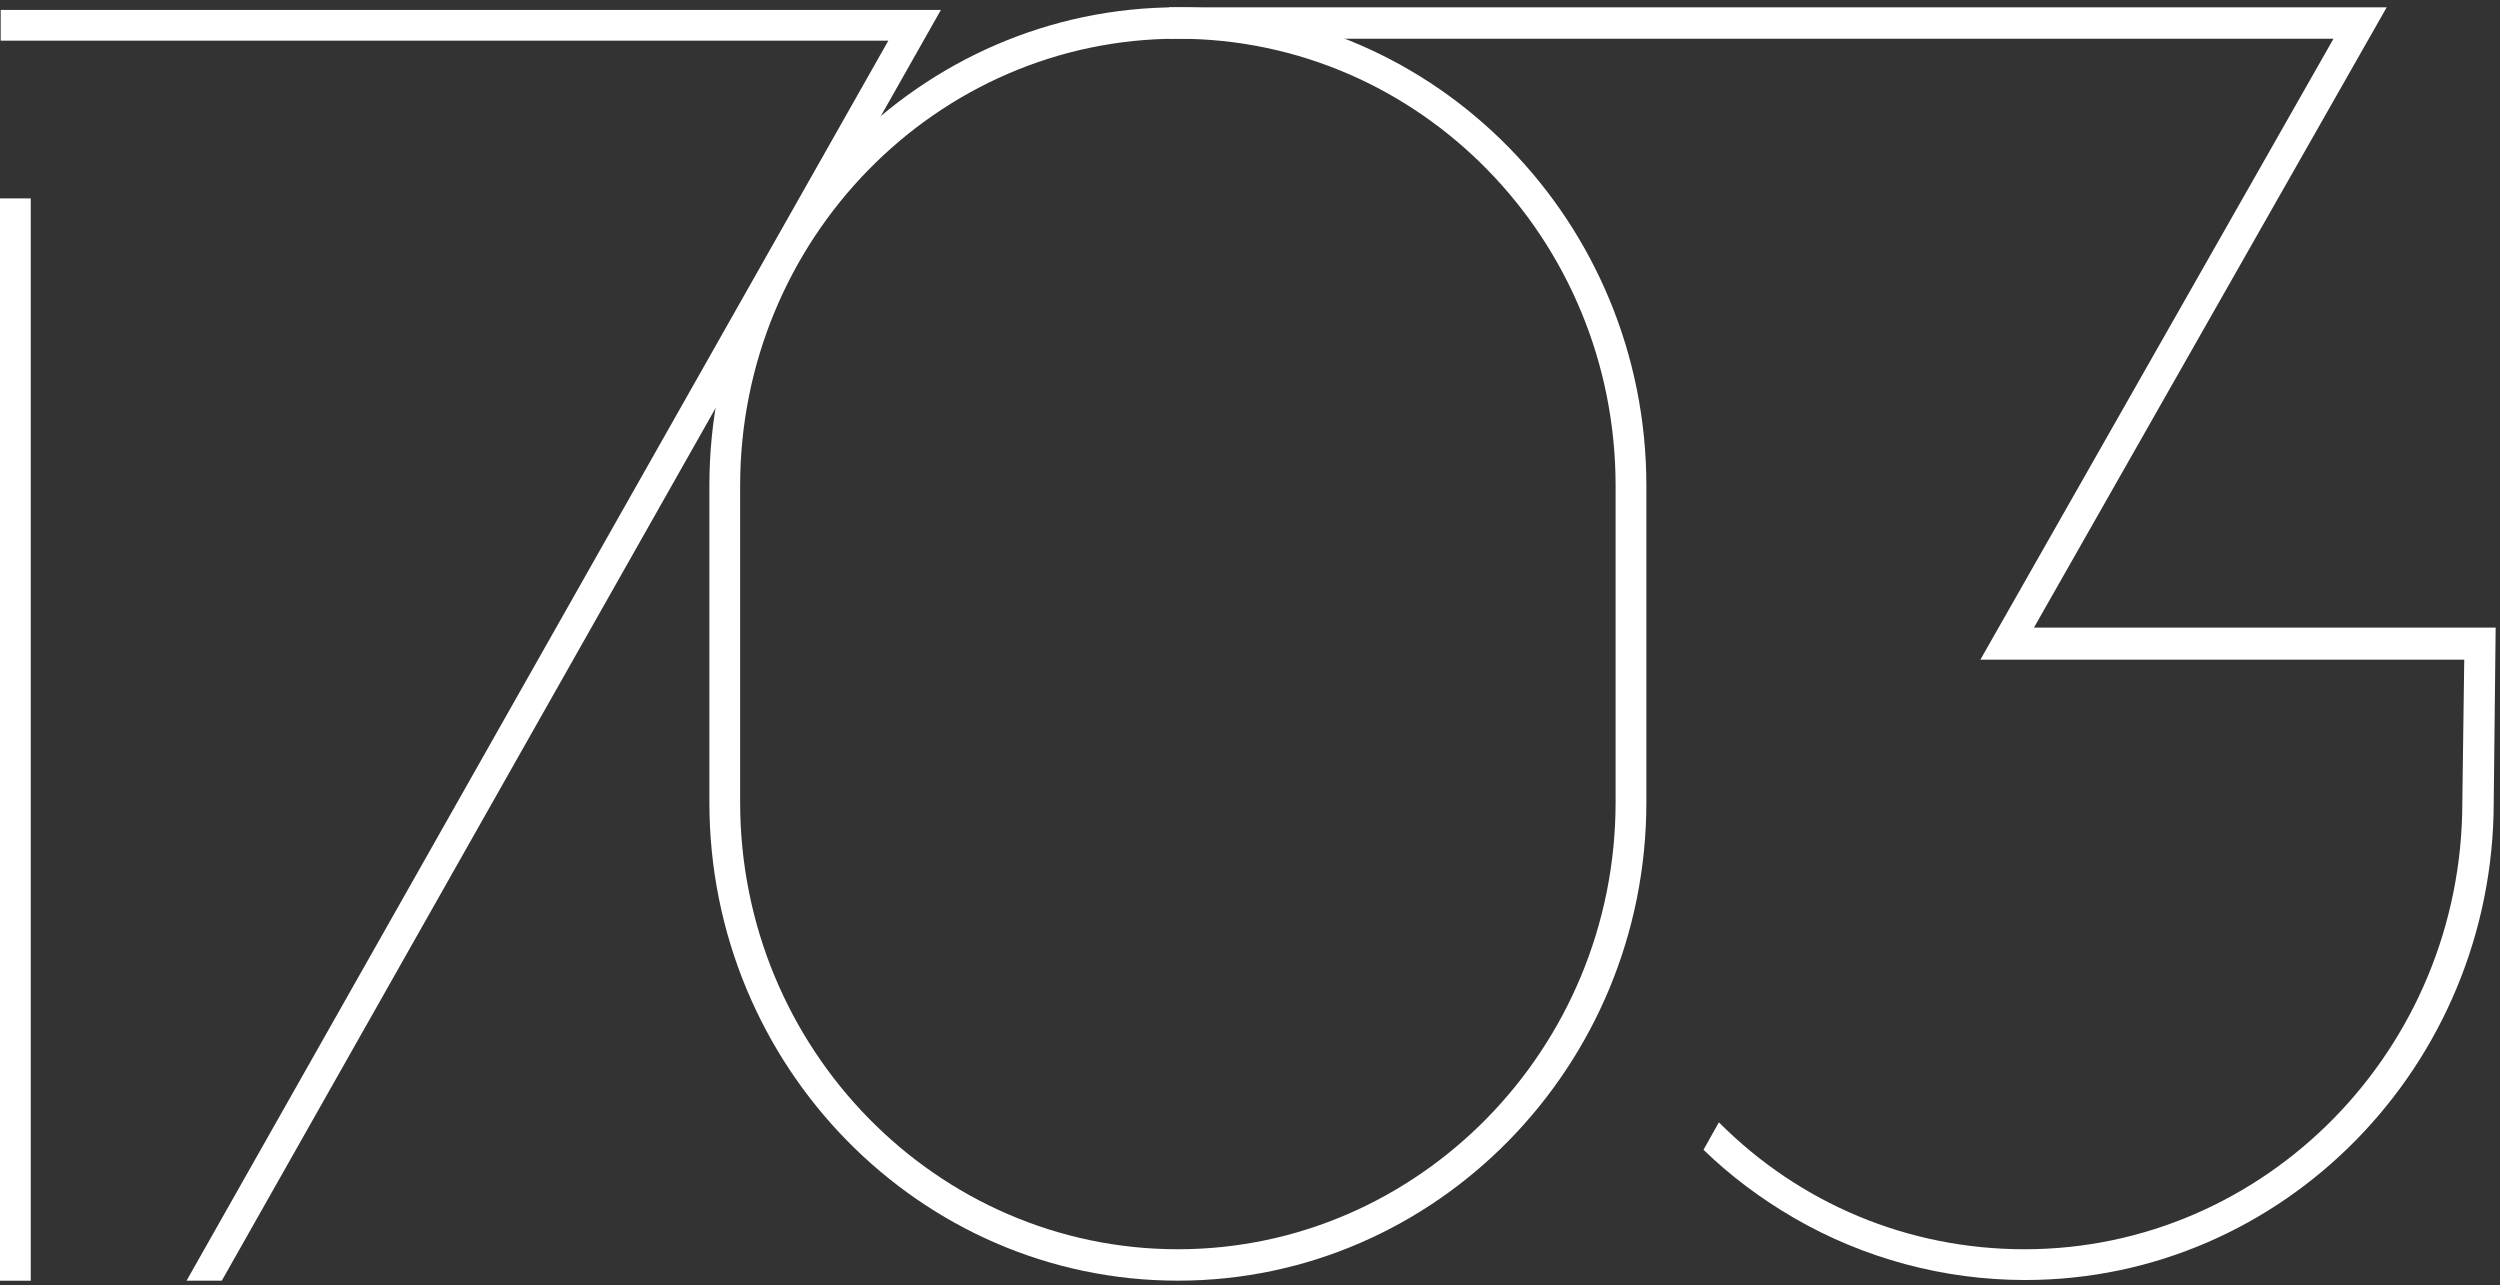
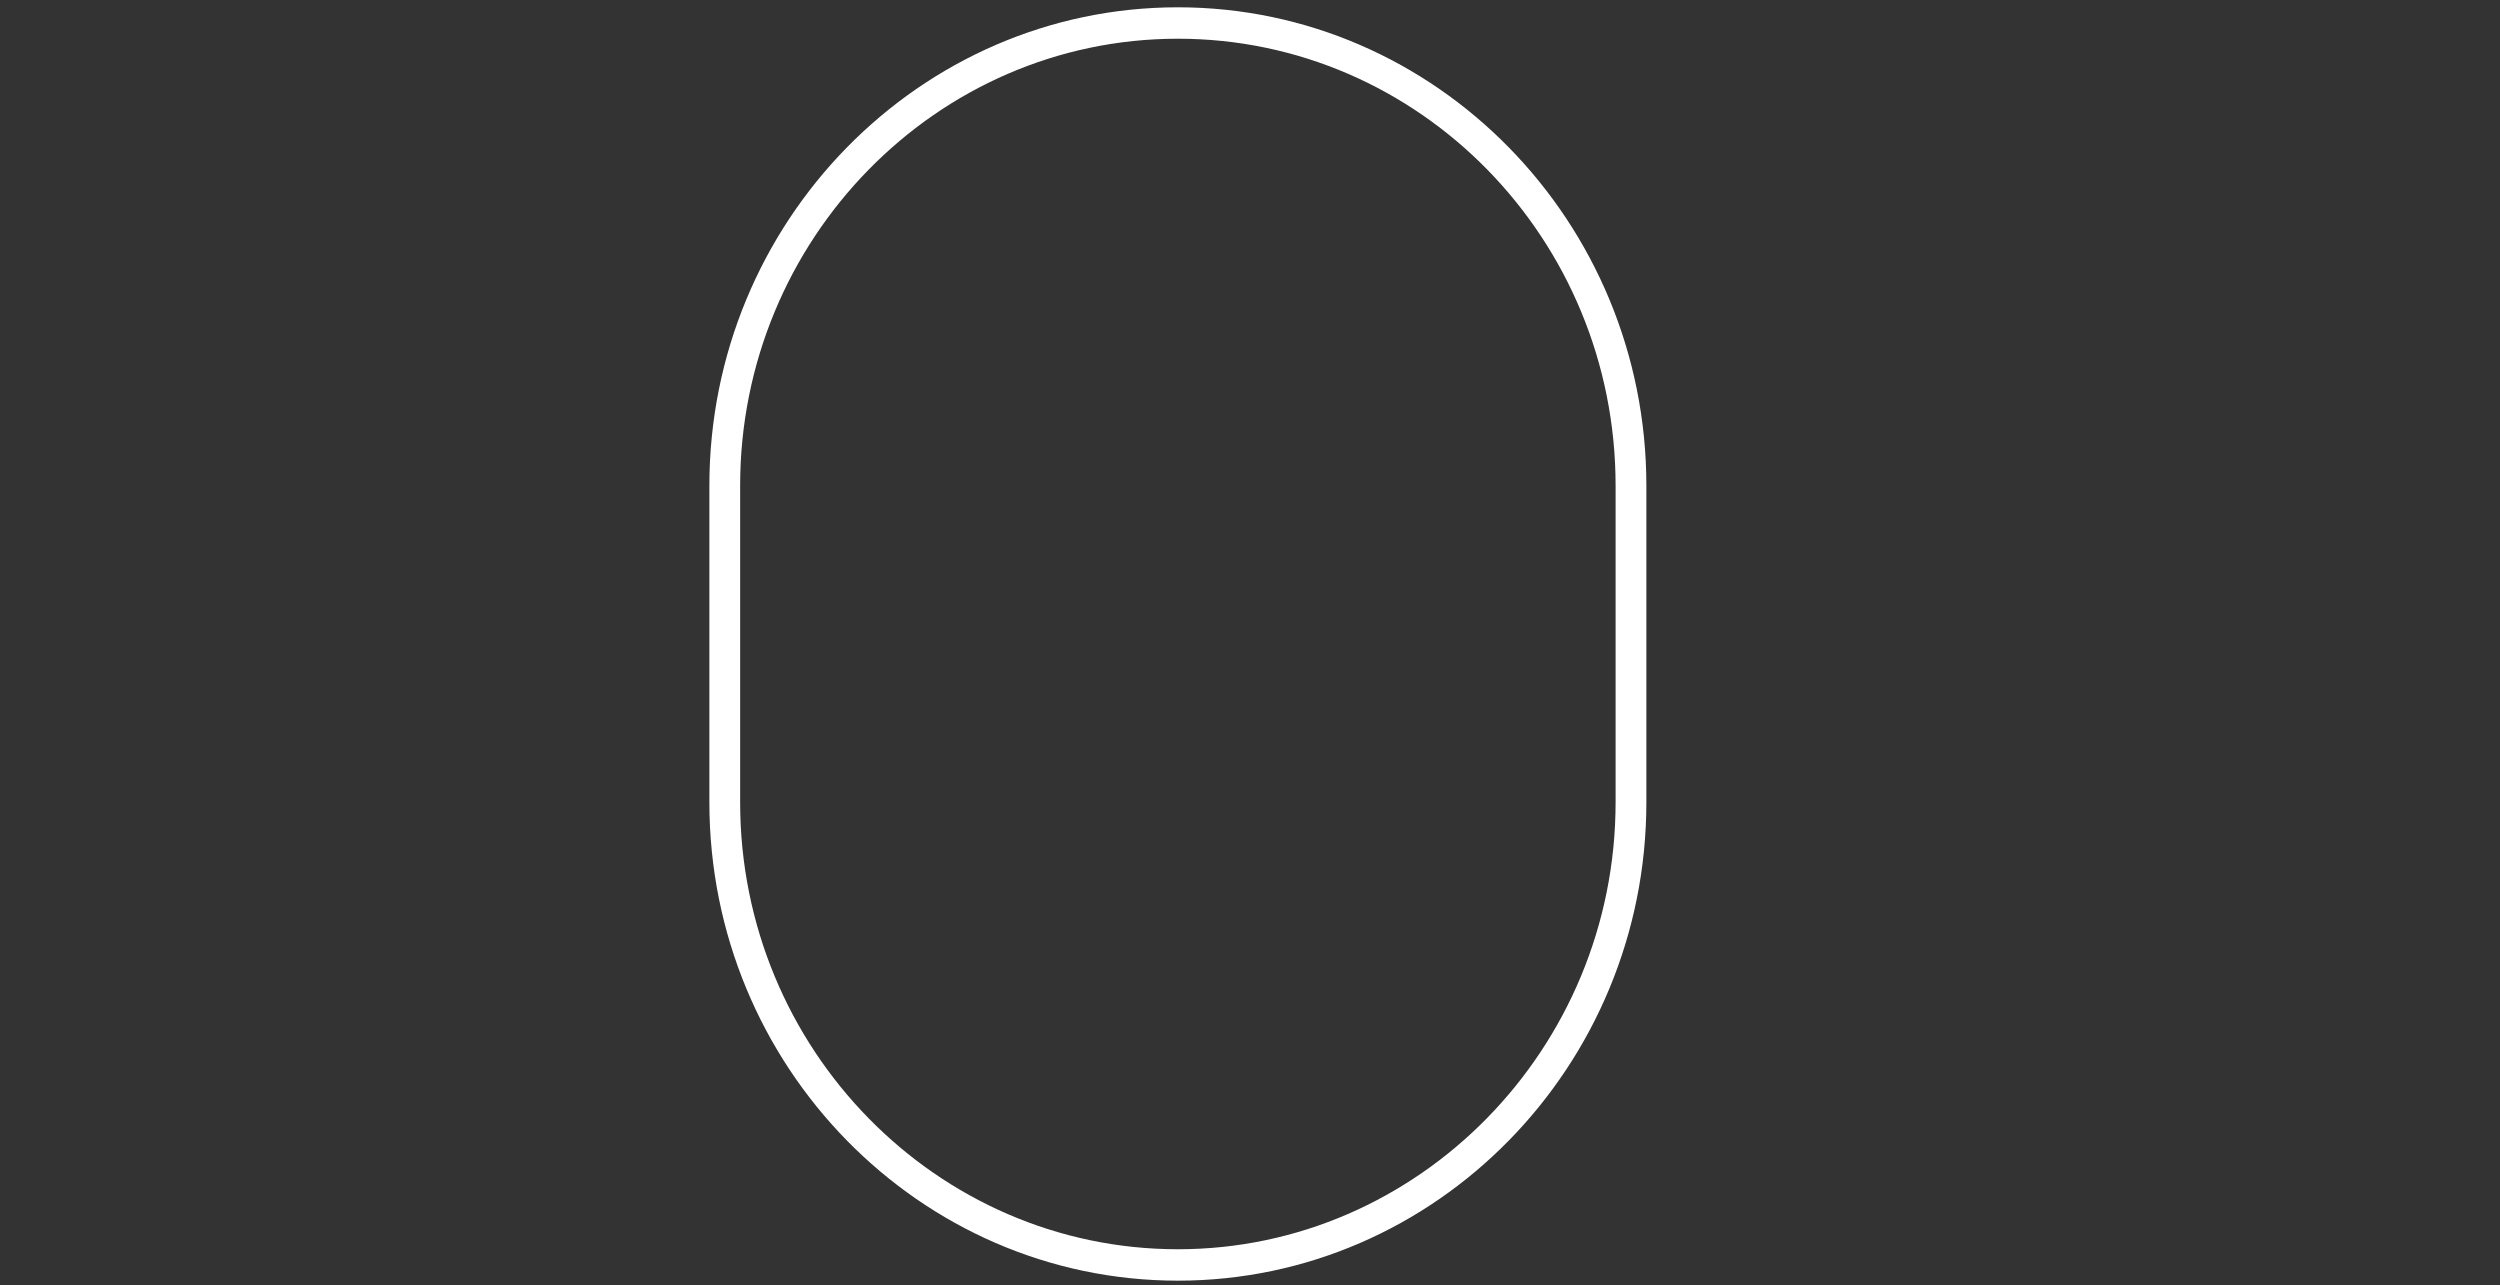
<svg xmlns="http://www.w3.org/2000/svg" width="214" height="110" viewBox="0 0 214 110" fill="none">
  <rect x="0" y="0" width="214" height="110" fill="#333333" stroke="none" />
-   <path d="M15.968 109.627H18.985L80.539 0.852H0.059V3.484H76.04L15.968 109.627Z" fill="white" />
-   <path d="M2.633 16.984H0V109.629H2.633V16.984Z" fill="white" />
  <path d="M100.826 109.625C78.717 109.625 60.723 91.253 60.723 68.68V41.57C60.723 18.997 78.717 0.625 100.826 0.625C122.934 0.625 140.929 18.997 140.929 41.57V68.68C140.929 91.253 122.934 109.625 100.826 109.625ZM100.826 3.314C80.143 3.314 63.356 20.509 63.356 41.57V68.68C63.356 89.797 80.198 106.936 100.826 106.936C121.453 106.936 138.295 89.74 138.295 68.68V41.57C138.295 20.453 121.508 3.314 100.826 3.314Z" fill="white" />
-   <path d="M174.073 53.781L204.301 0.625H100.066V3.314H199.748L169.52 56.469H210.939L210.775 68.68C210.775 89.797 193.933 106.936 173.305 106.936C163.321 106.936 154.049 103.015 147.137 96.07L145.82 98.422C148.124 100.663 150.757 102.623 153.555 104.248C159.535 107.721 166.393 109.569 173.36 109.569C195.469 109.569 213.463 91.197 213.463 68.624L213.628 53.725H174.073V53.781Z" fill="white" />
</svg>